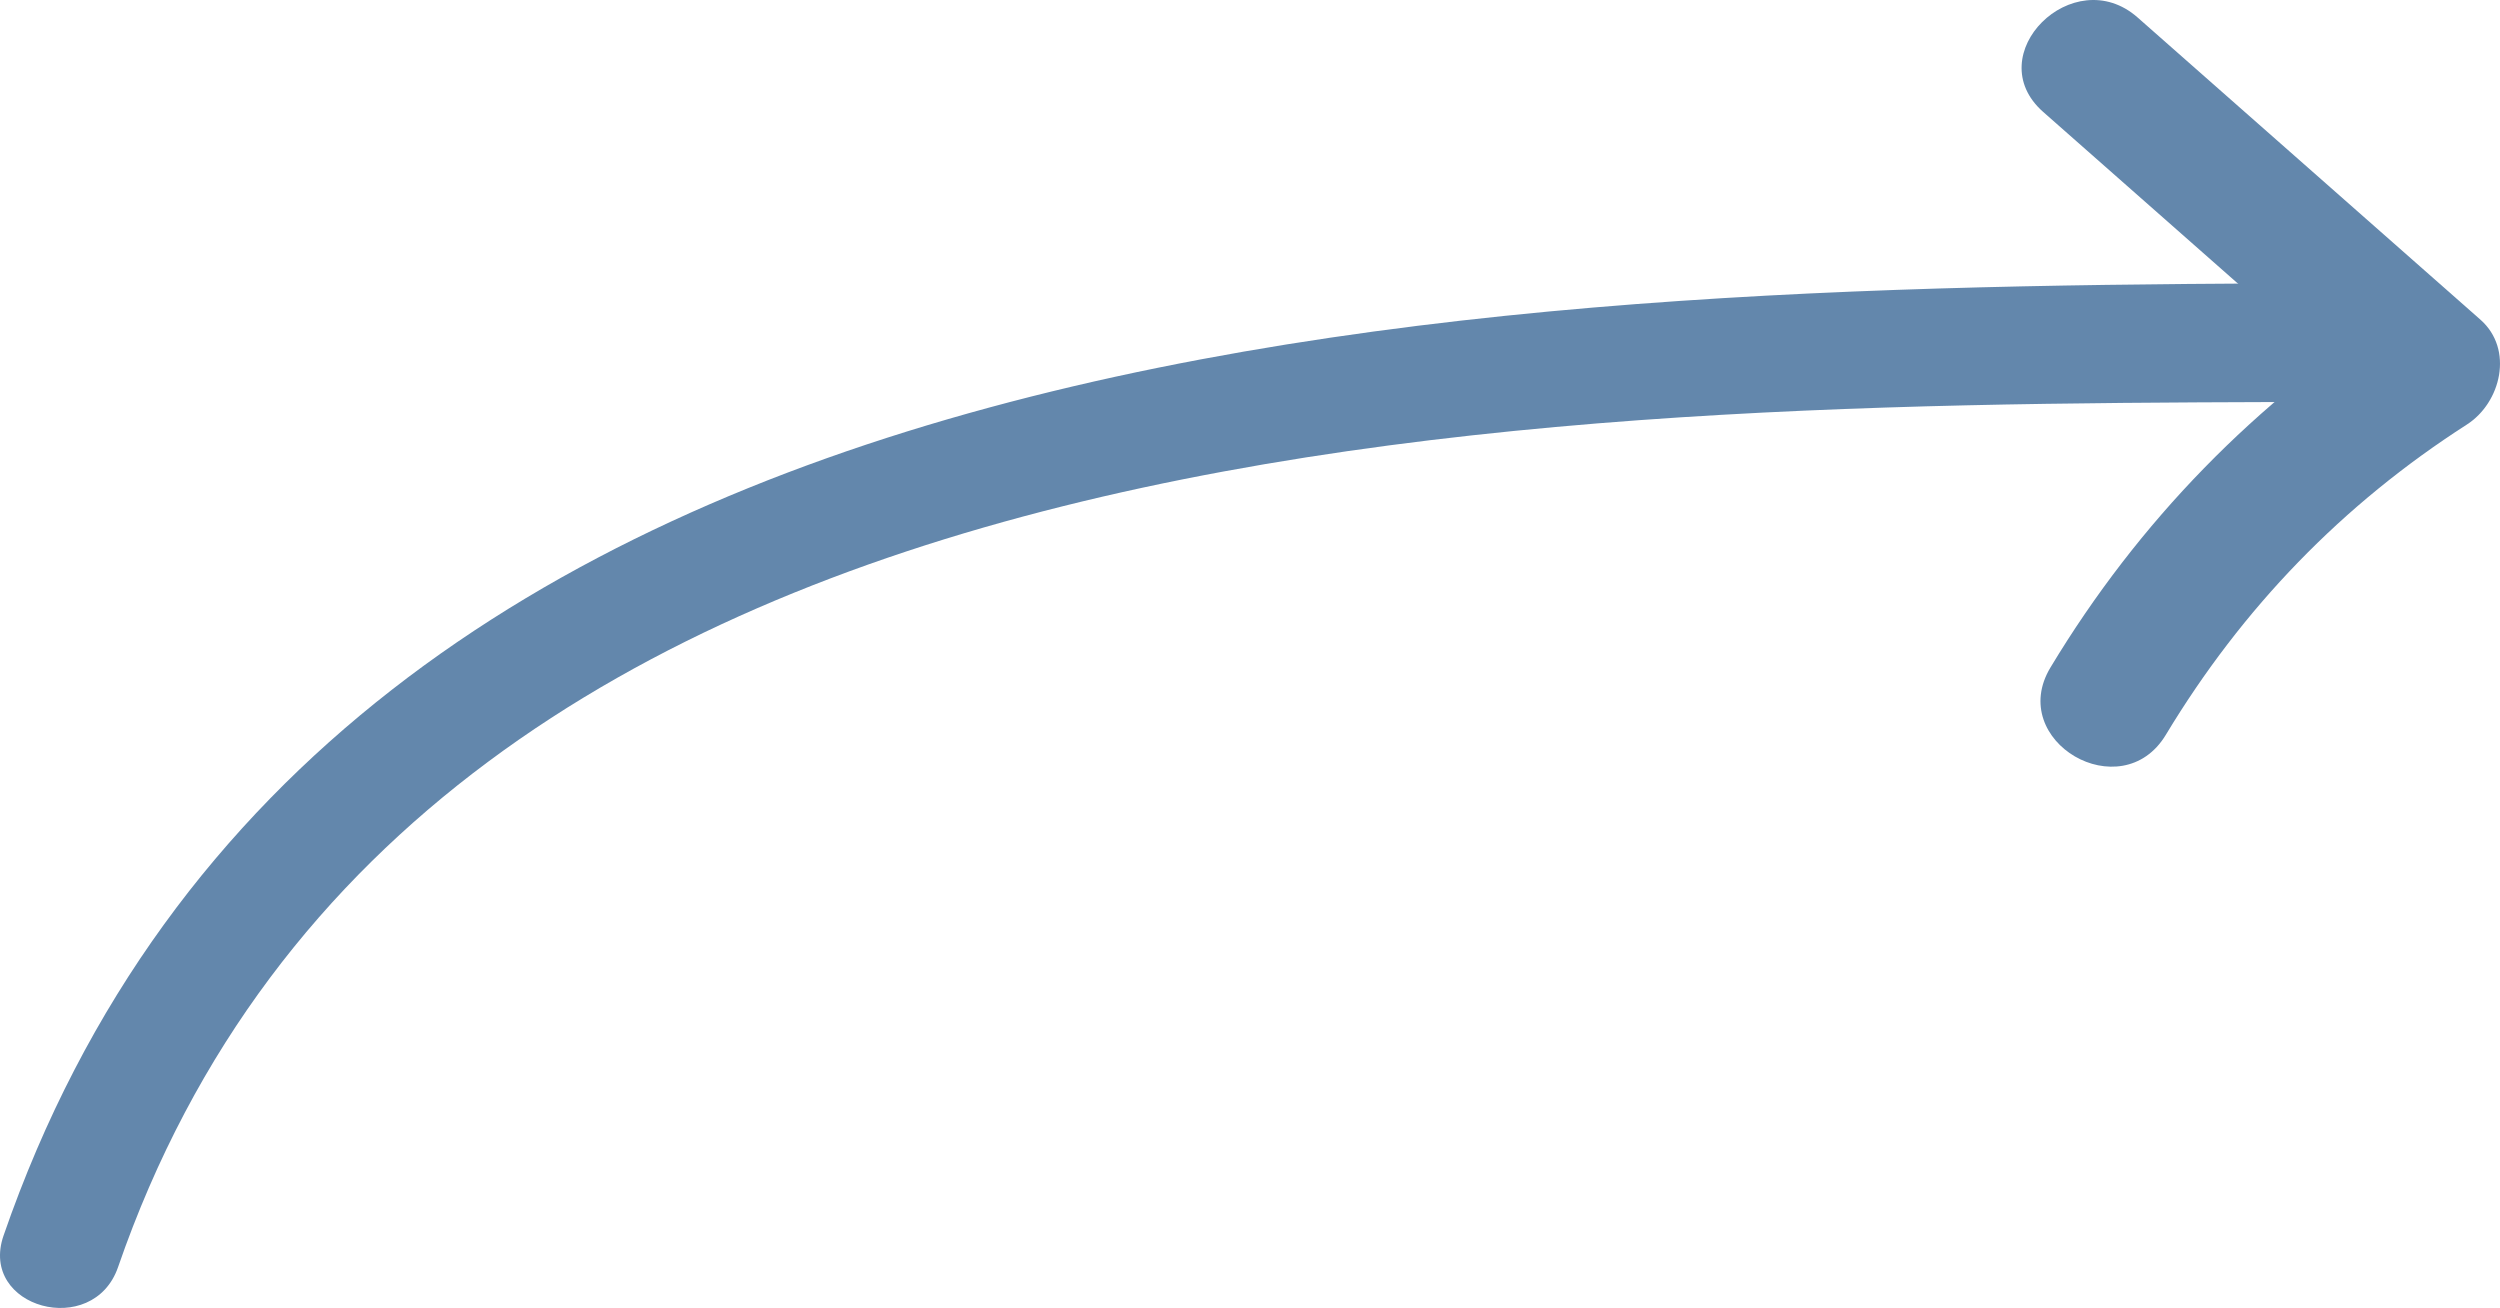
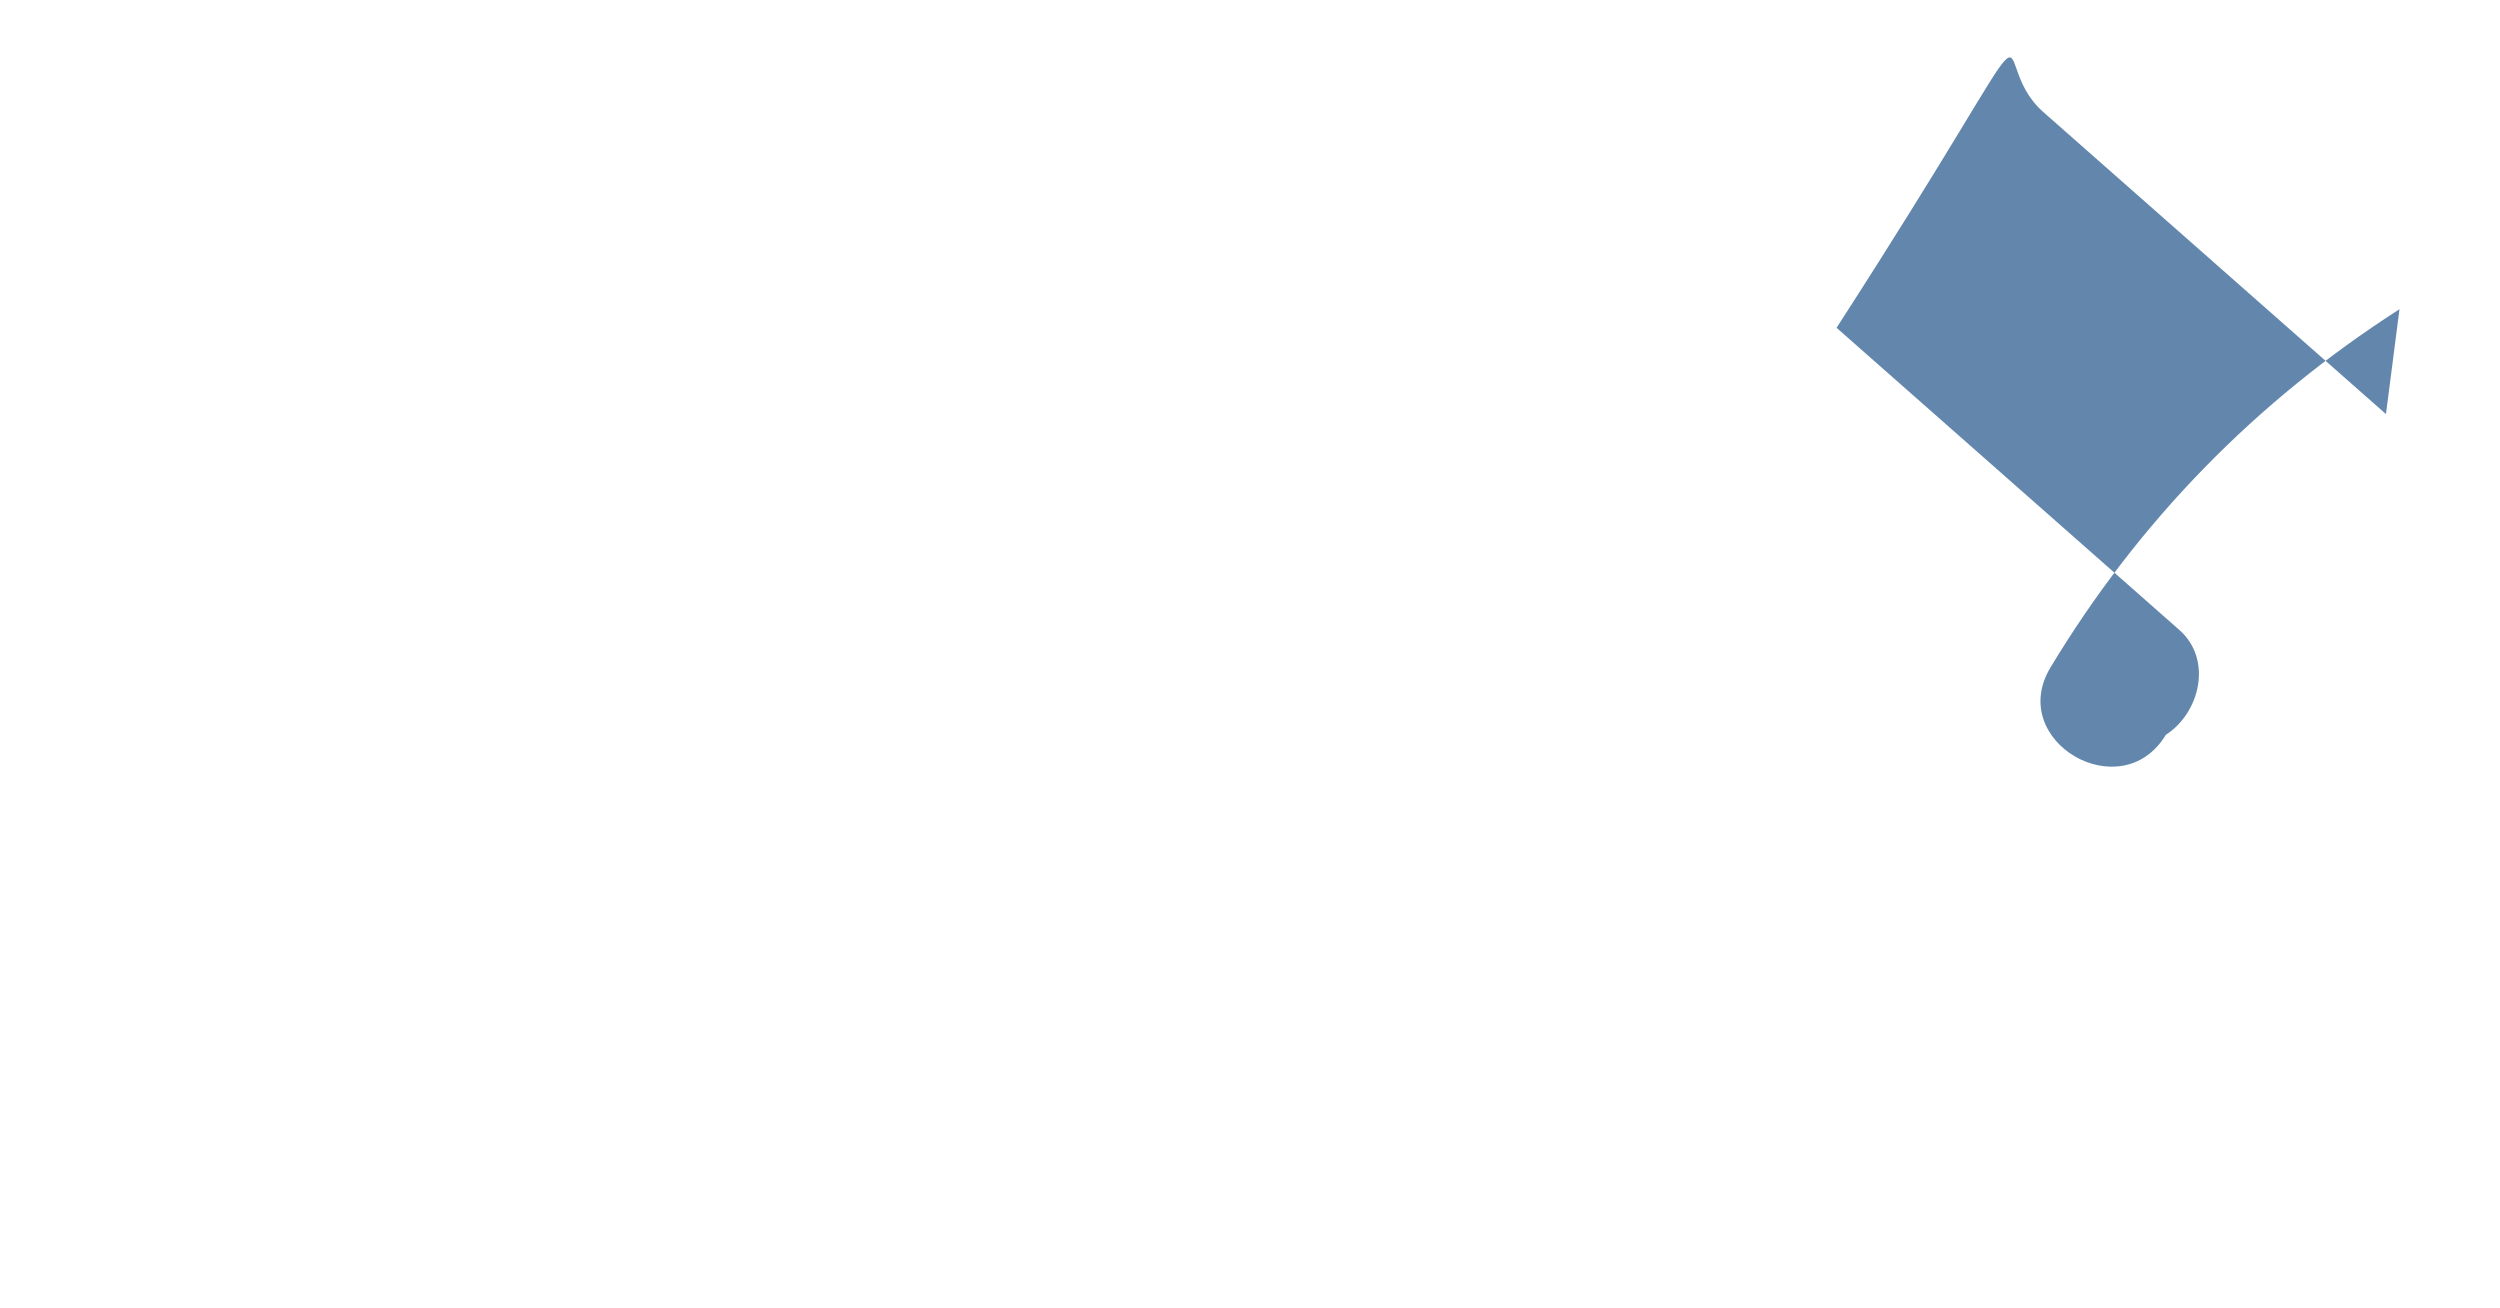
<svg xmlns="http://www.w3.org/2000/svg" version="1.1" x="0px" y="0px" viewBox="0 0 126.345 66.102" style="enable-background:new 0 0 126.345 66.102;" xml:space="preserve">
  <style type="text/css">
	.st0{fill:#6387AC;}
</style>
  <g id="Layer_1">
    <g>
      <g>
-         <path class="st0" d="M5.965,64.041C21.3,19.65,80.412,20.467,118.511,20.304c3.86-0.017,3.868-6.017,0-6     C77.142,14.481,16.619,14.859,0.179,62.446C-1.084,66.103,4.709,67.674,5.965,64.041L5.965,64.041z" />
-       </g>
+         </g>
    </g>
  </g>
  <g id="Layer_2">
    <g>
      <g>
-         <path class="st0" d="M103.259,5.657c5.774,5.09,11.548,10.18,17.323,15.27c0.228-1.767,0.455-3.534,0.683-5.301     c-7.26,4.66-13.182,10.715-17.637,18.104c-2.249,3.729,3.586,7.127,5.828,3.407c3.867-6.413,8.912-11.636,15.215-15.682     c1.721-1.105,2.385-3.801,0.683-5.301c-5.774-5.09-11.548-10.18-17.323-15.27C104.785-1.978,99.993,2.778,103.259,5.657     L103.259,5.657z" />
+         <path class="st0" d="M103.259,5.657c5.774,5.09,11.548,10.18,17.323,15.27c0.228-1.767,0.455-3.534,0.683-5.301     c-7.26,4.66-13.182,10.715-17.637,18.104c-2.249,3.729,3.586,7.127,5.828,3.407c1.721-1.105,2.385-3.801,0.683-5.301c-5.774-5.09-11.548-10.18-17.323-15.27C104.785-1.978,99.993,2.778,103.259,5.657     L103.259,5.657z" />
      </g>
    </g>
    <g>
	</g>
    <g>
	</g>
    <g>
	</g>
    <g>
	</g>
    <g>
	</g>
  </g>
</svg>